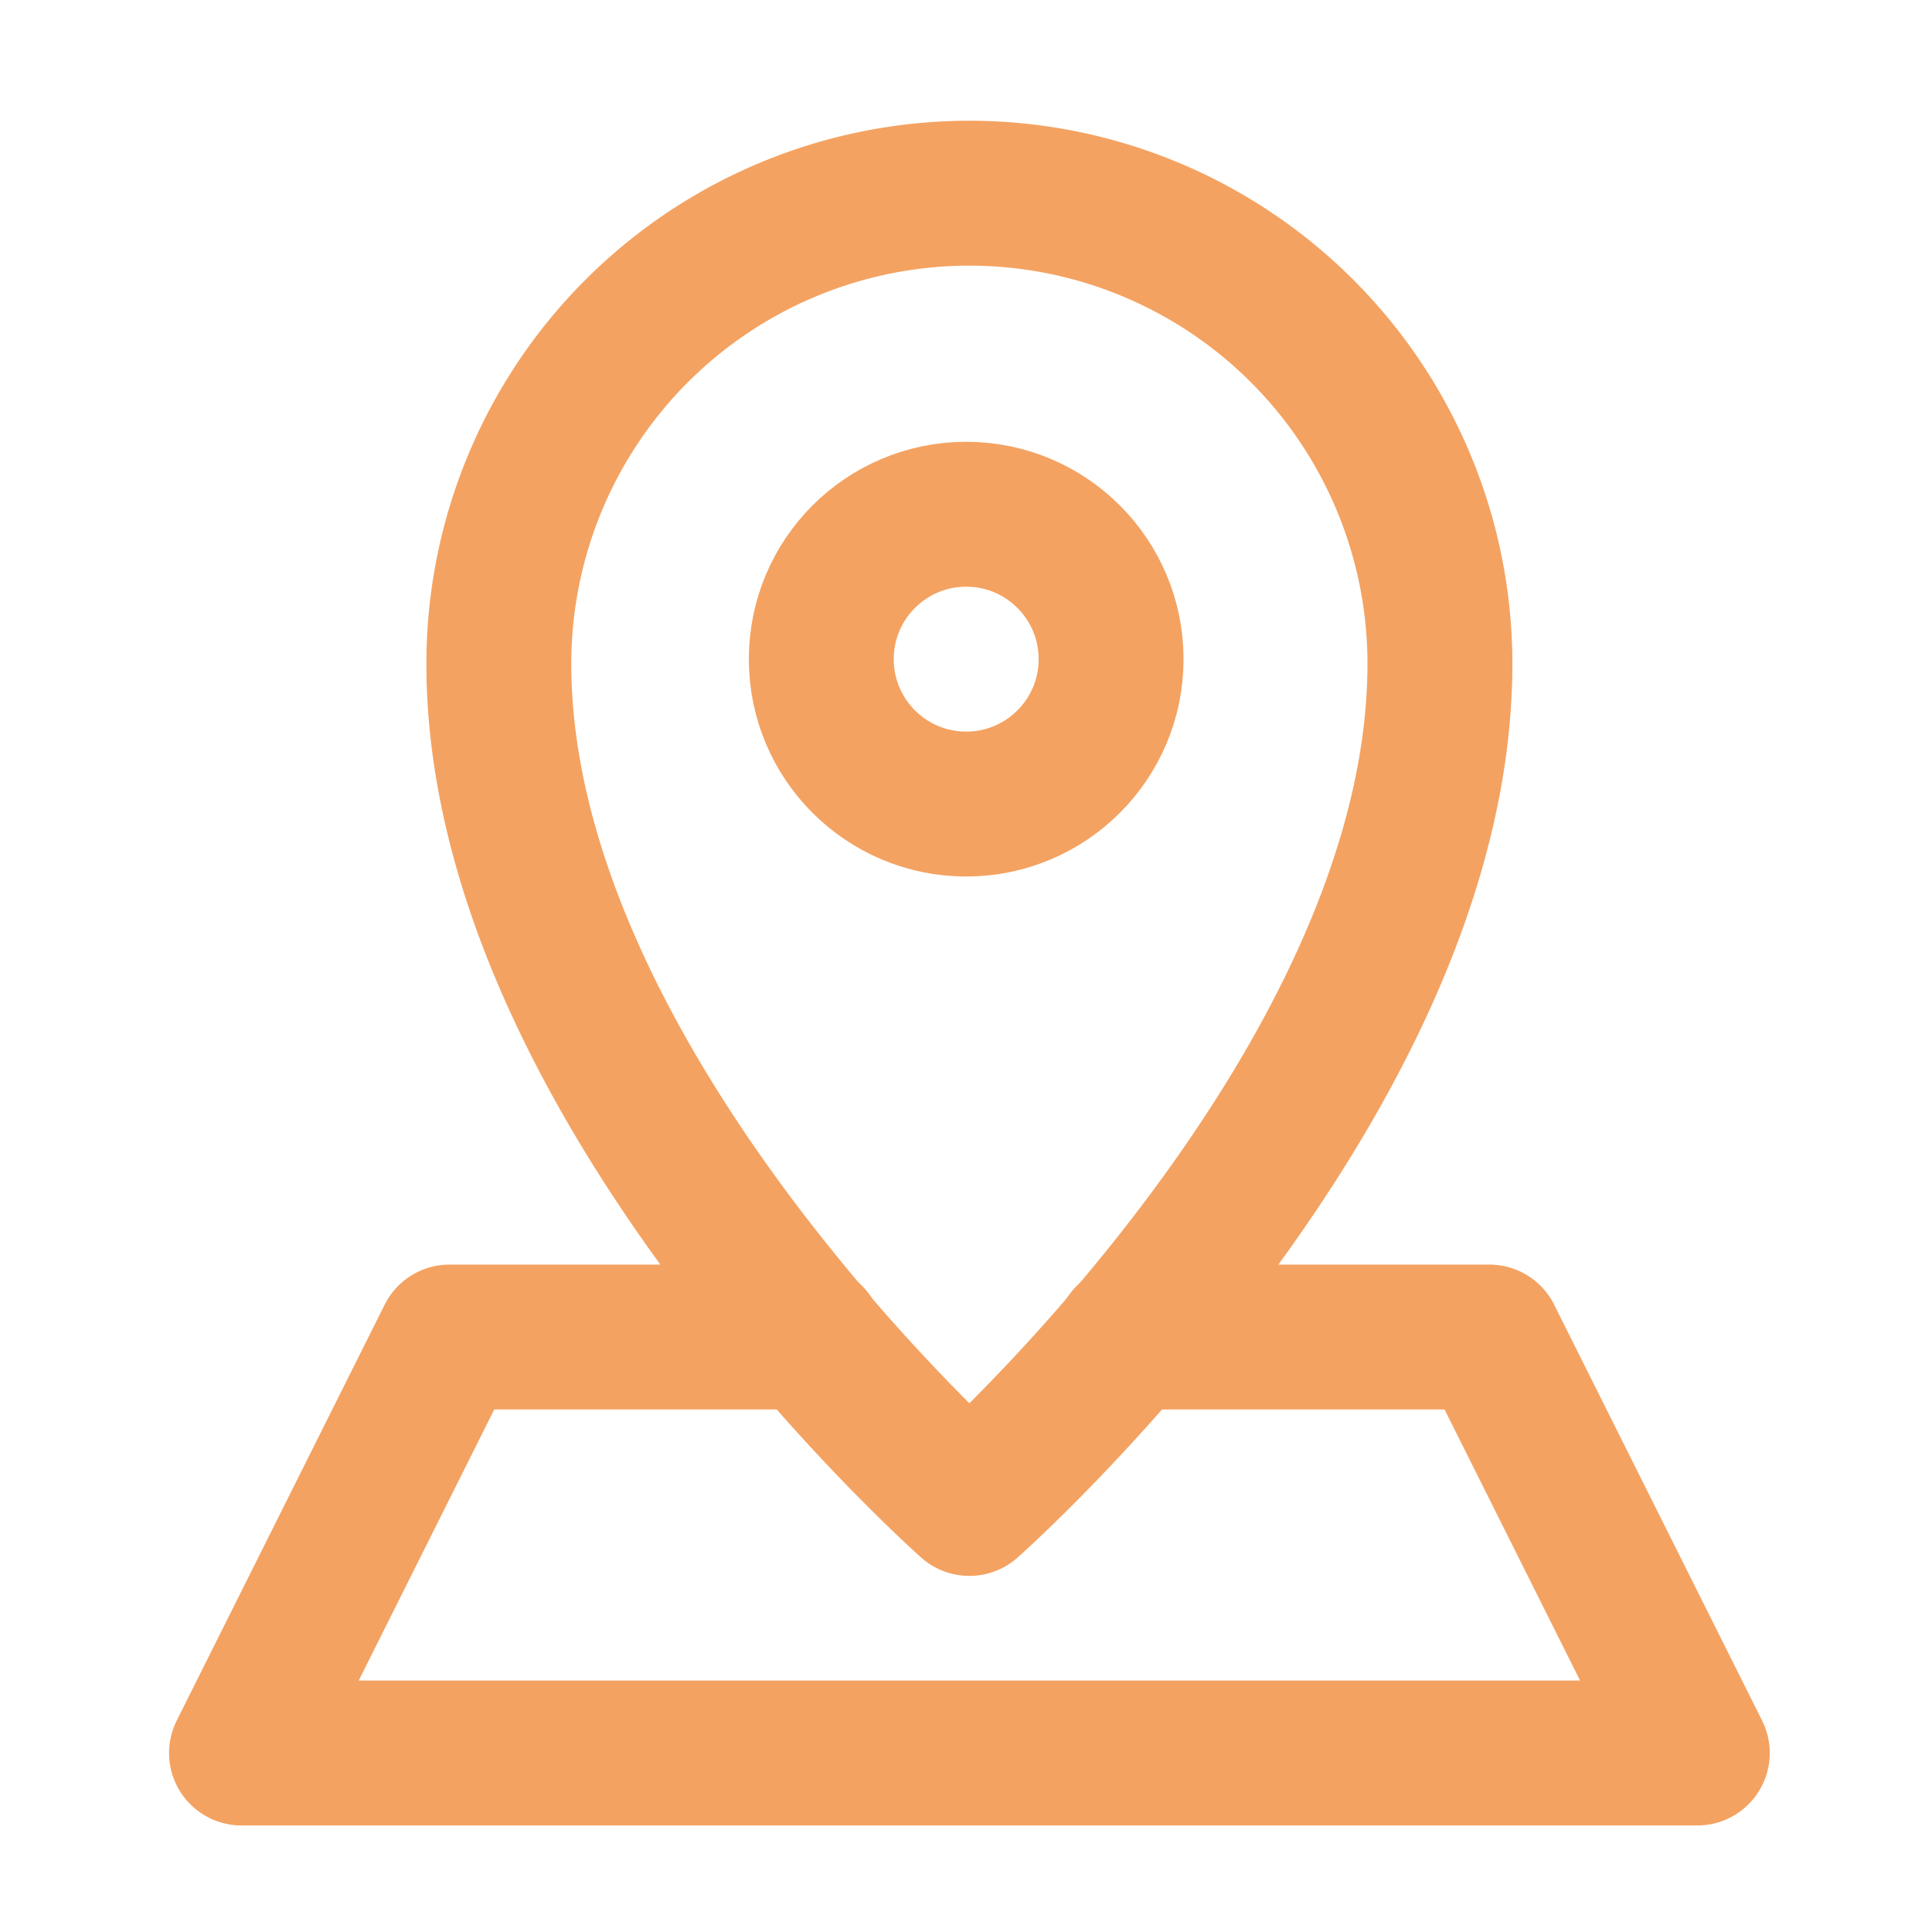
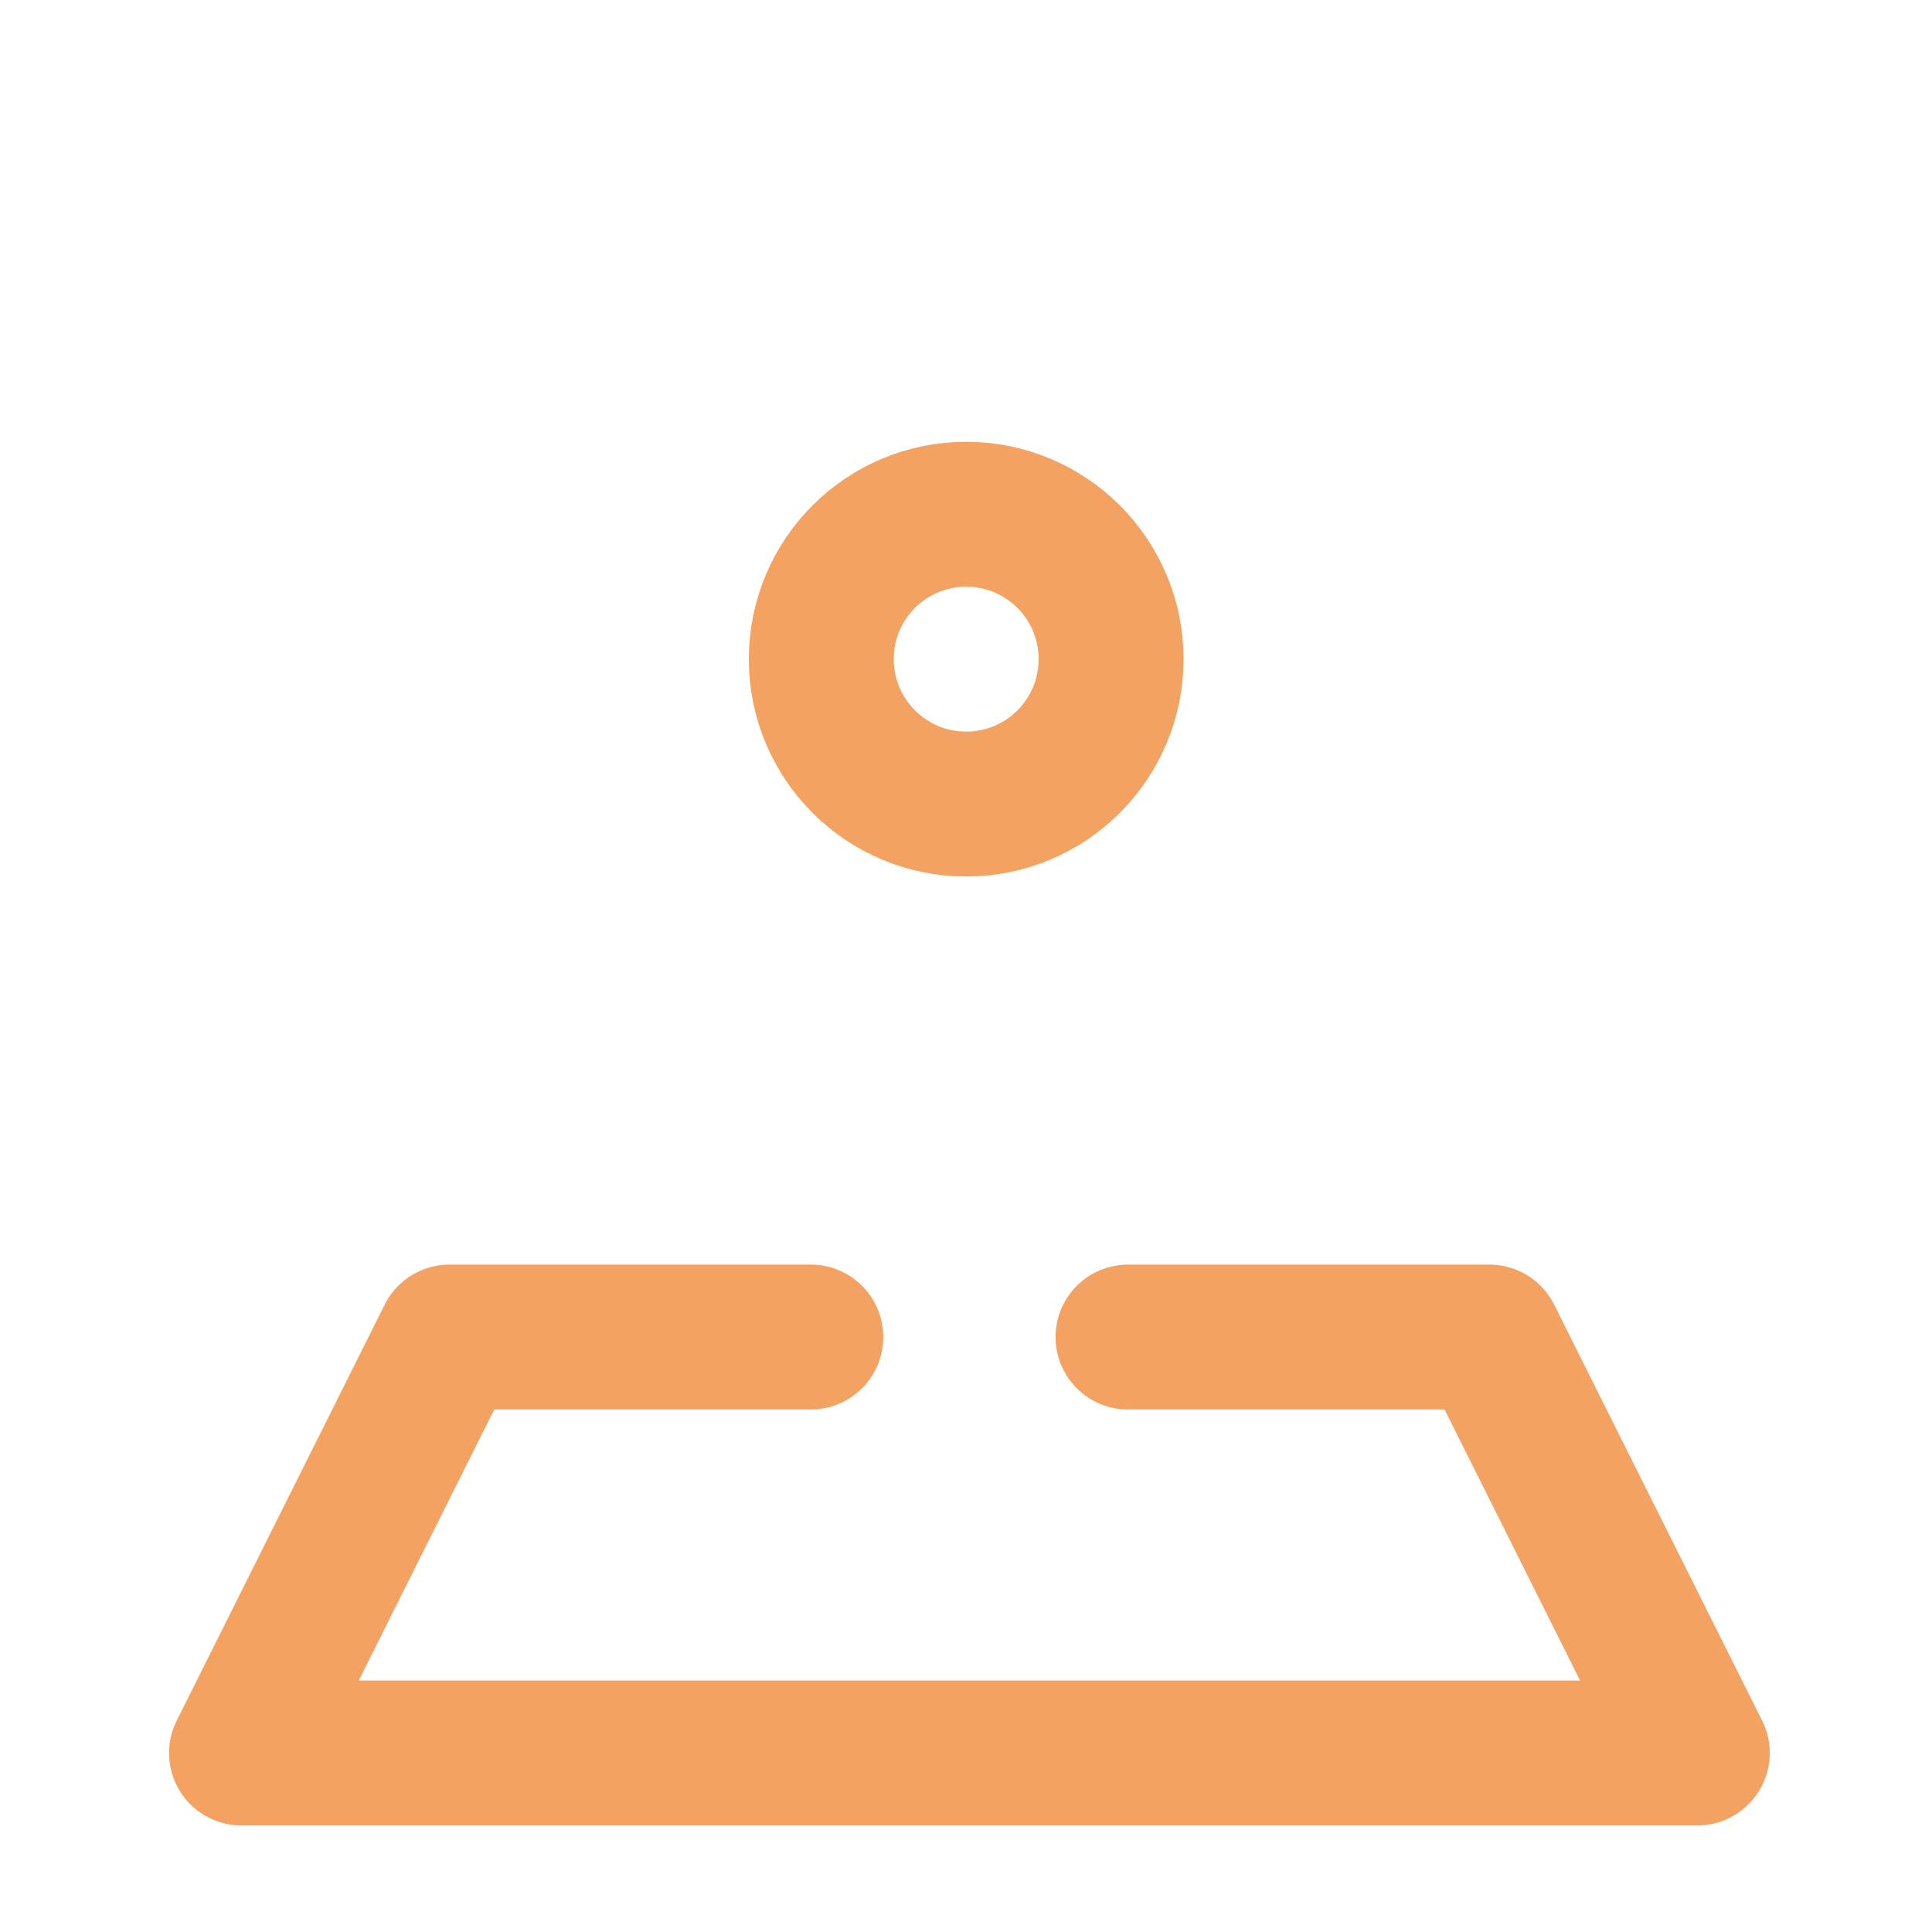
<svg xmlns="http://www.w3.org/2000/svg" width="40" height="40" viewBox="0 0 40 40">
  <g id="map" transform="translate(-1227 -2051)">
    <rect id="Rectangle_15" data-name="Rectangle 15" width="40" height="40" transform="translate(1227 2051)" fill="none" />
    <g id="Orion_map-marker" transform="translate(1228 2053)">
      <path id="layer2" d="M22.354,46h7.481l4.306,8.612H4L8.306,46h7.481" transform="translate(0 -20.318)" fill="none" stroke="#f4a261" stroke-linecap="round" stroke-linejoin="round" stroke-miterlimit="10" stroke-width="3" />
-       <path id="layer1" d="M23.642,2A9.742,9.742,0,0,0,13.9,11.742c0,8.773,9.742,17.385,9.742,17.385s9.742-8.612,9.742-17.385A9.742,9.742,0,0,0,23.642,2Z" transform="translate(-4.572)" fill="none" stroke="#f4a261" stroke-linecap="round" stroke-linejoin="round" stroke-miterlimit="10" stroke-width="3" />
      <circle id="layer1-2" data-name="layer1" cx="3" cy="3" r="3" transform="translate(16.004 8.647)" fill="none" stroke="#f4a261" stroke-linecap="round" stroke-linejoin="round" stroke-miterlimit="10" stroke-width="3" />
    </g>
  </g>
</svg>